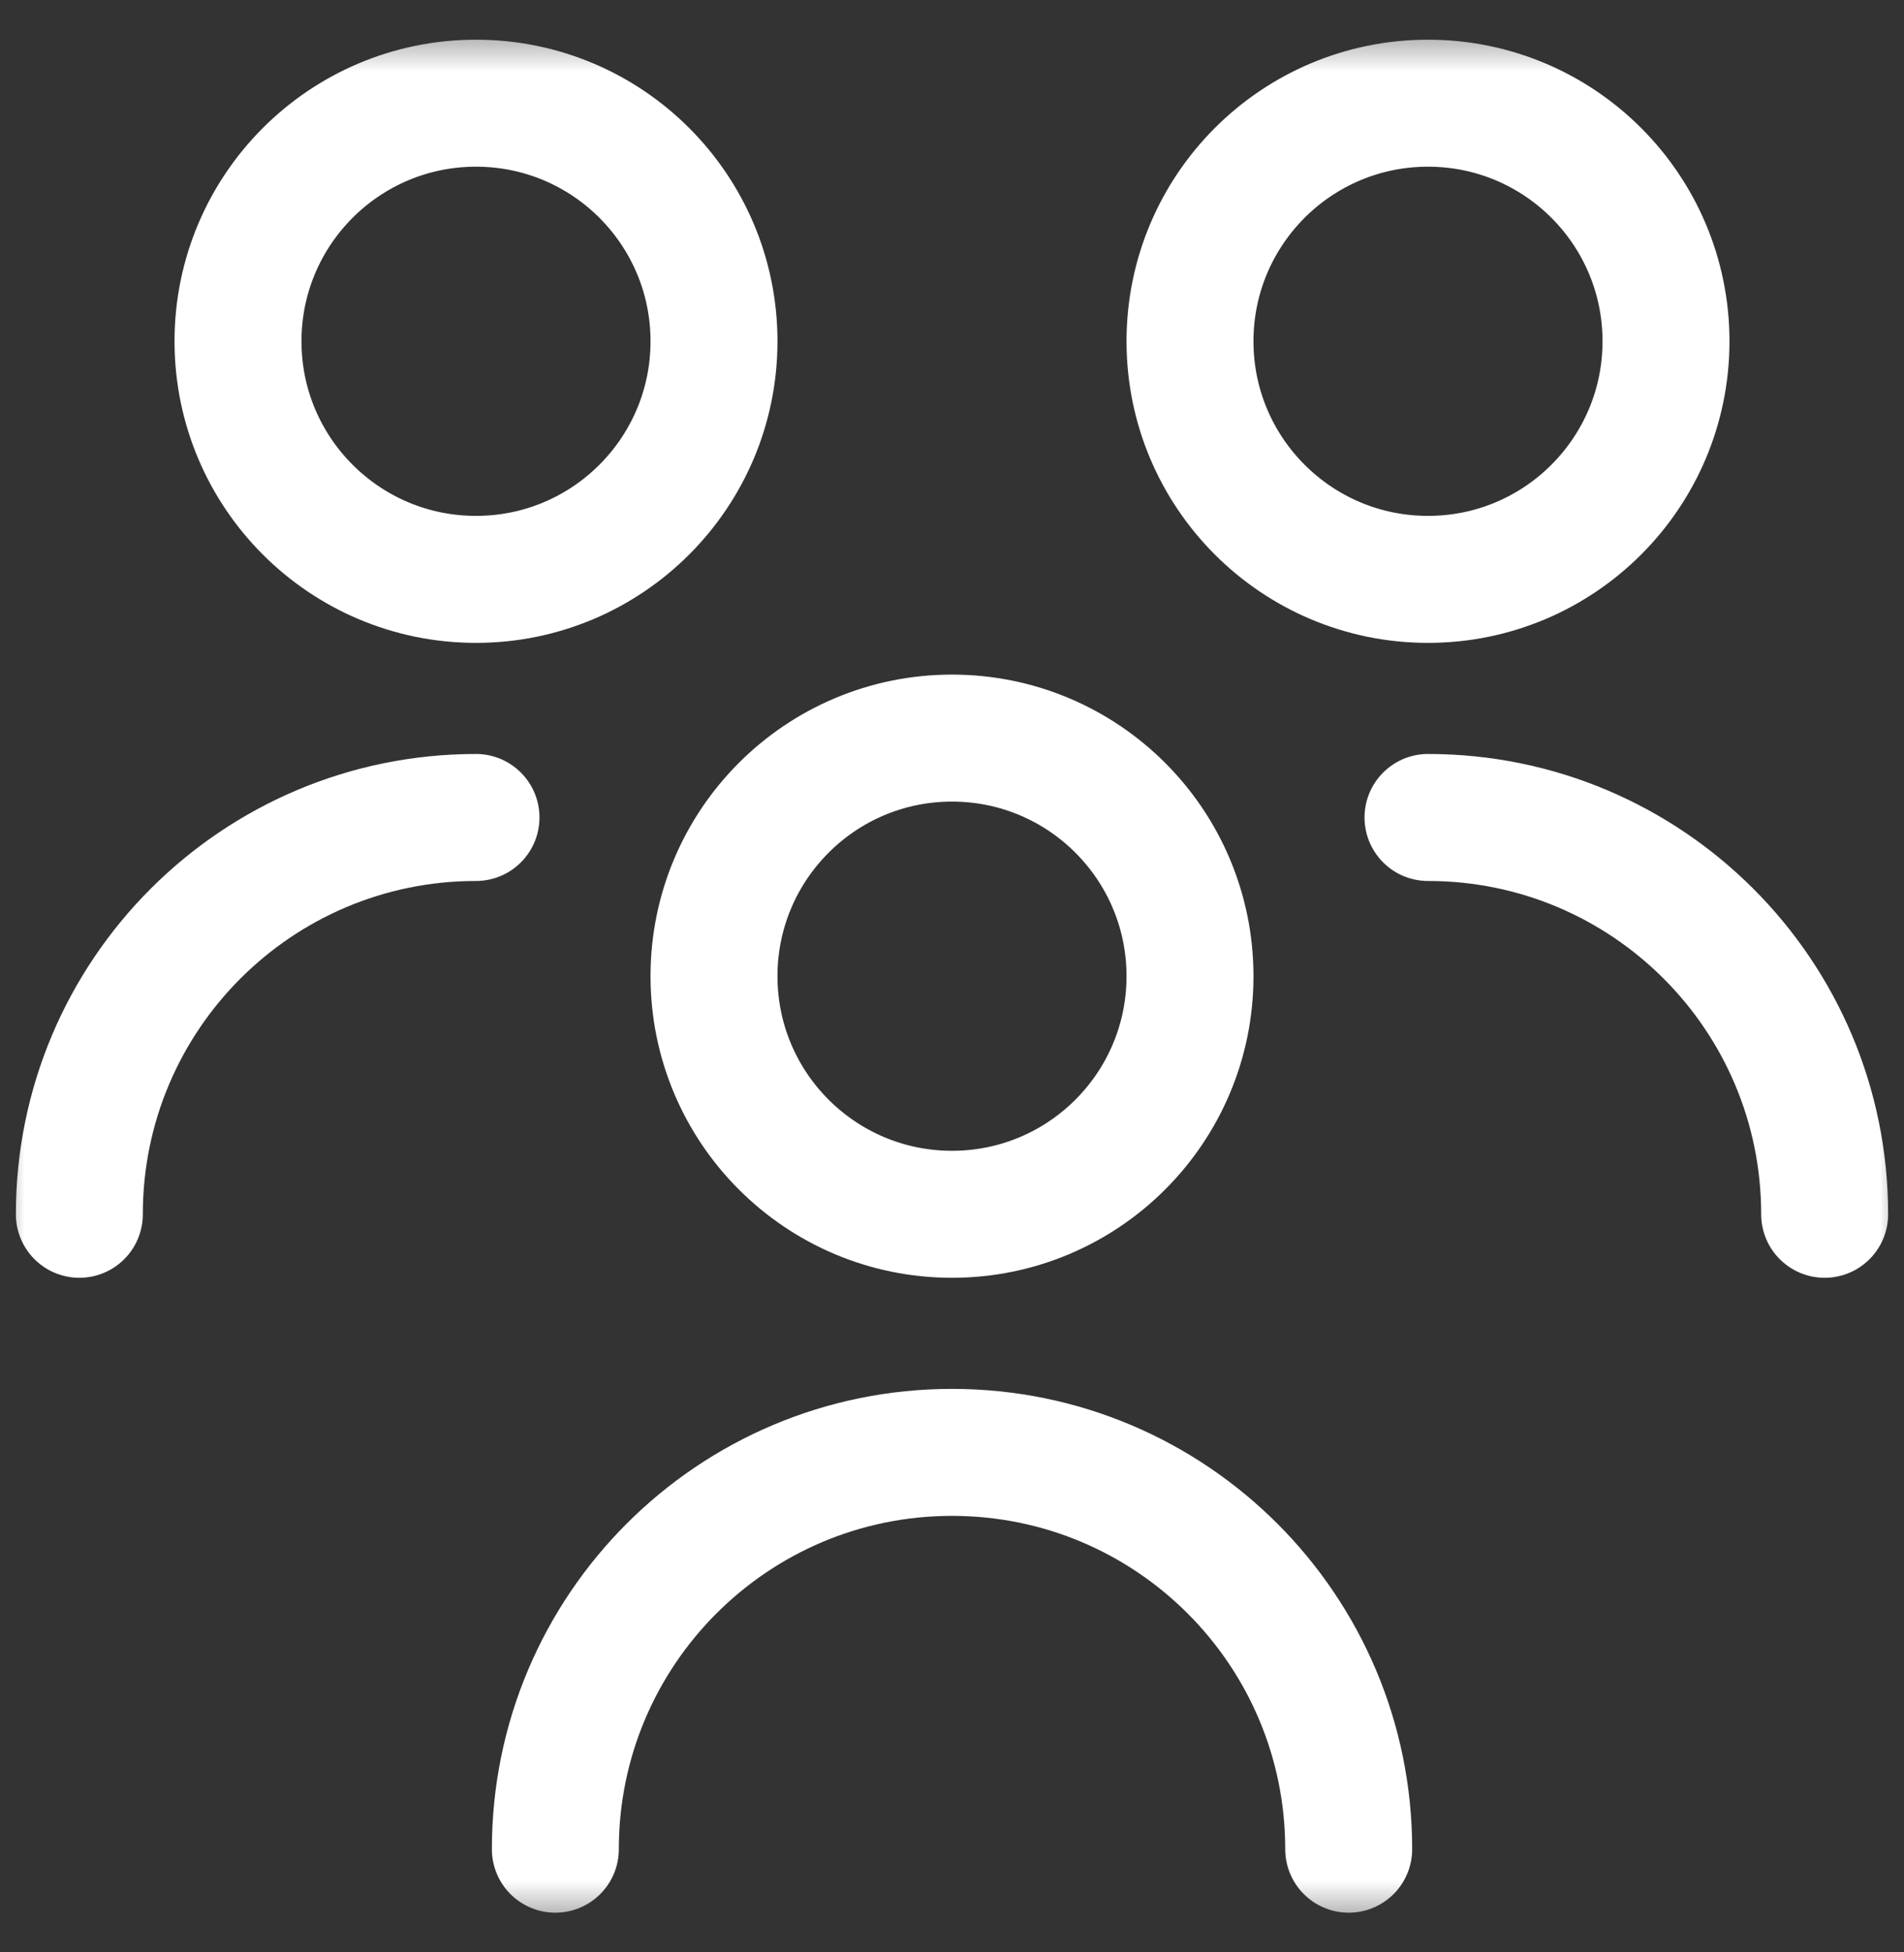
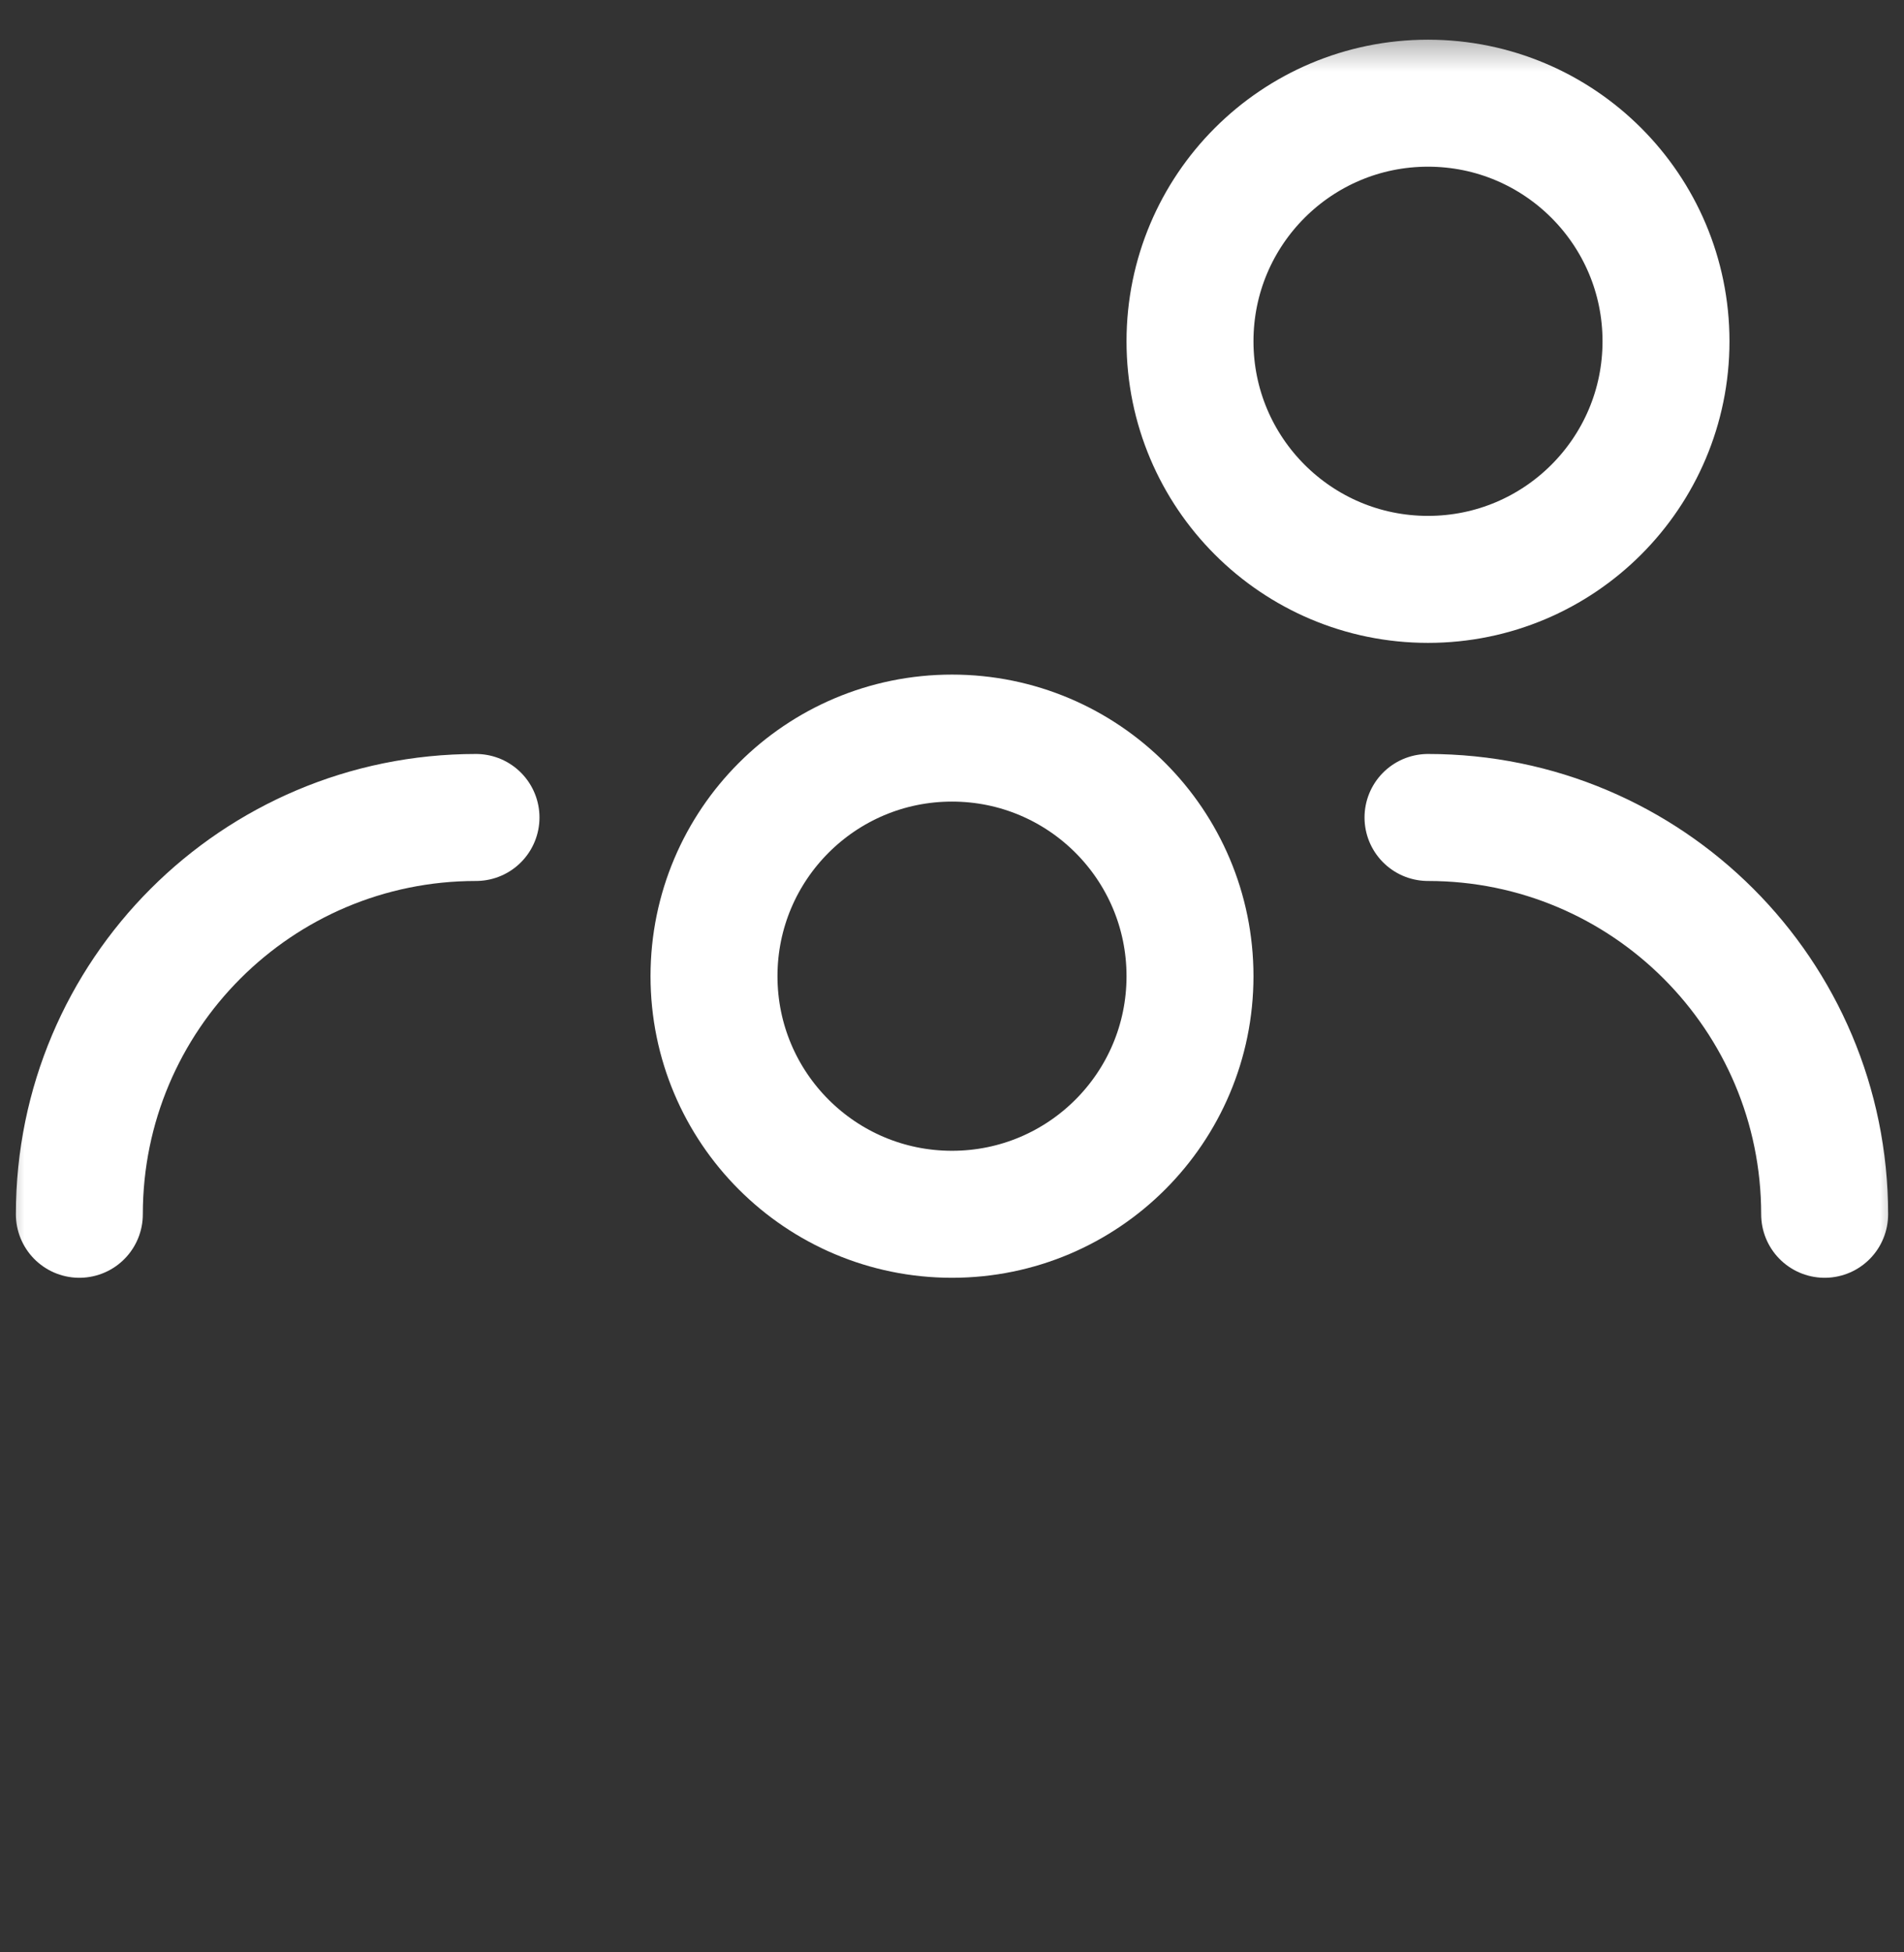
<svg xmlns="http://www.w3.org/2000/svg" width="40" height="41" viewBox="0 0 40 41" fill="none">
  <rect x="0" y="0" width="40" height="41" fill="#333333" stroke="none" />
  <mask id="mask0_8423_146480" style="mask-type:luminance" maskUnits="userSpaceOnUse" x="0" y="0" width="40" height="41">
    <path d="M0 0.5H40V40.5H0V0.5Z" fill="white" />
  </mask>
  <g mask="url(#mask0_8423_146480)">
    <path d="M15 20.5C15 17.738 17.238 15.5 20 15.5C22.762 15.5 25 17.738 25 20.5C25 23.262 22.762 25.5 20 25.5C17.238 25.5 15 23.262 15 20.5Z" stroke="white" stroke-width="2.667" stroke-miterlimit="10" />
-     <path d="M11.667 38.833C11.667 34.23 15.397 30.5 20 30.5C24.604 30.5 28.334 34.23 28.334 38.833" stroke="white" stroke-width="2.667" stroke-miterlimit="10" stroke-linecap="round" />
    <path d="M25 7.167C25 4.405 27.238 2.167 30 2.167C32.762 2.167 35 4.405 35 7.167C35 9.928 32.762 12.167 30 12.167C27.238 12.167 25 9.928 25 7.167Z" stroke="white" stroke-width="2.667" stroke-miterlimit="10" />
    <path d="M30 17.167C34.603 17.167 38.333 20.897 38.333 25.5" stroke="white" stroke-width="2.667" stroke-miterlimit="10" stroke-linecap="round" />
-     <path d="M15 7.167C15 4.405 12.762 2.167 10 2.167C7.238 2.167 5 4.405 5 7.167C5 9.928 7.238 12.167 10 12.167C12.762 12.167 15 9.928 15 7.167Z" stroke="white" stroke-width="2.667" stroke-miterlimit="10" />
    <path d="M10 17.167C5.397 17.167 1.667 20.897 1.667 25.5" stroke="white" stroke-width="2.667" stroke-miterlimit="10" stroke-linecap="round" />
  </g>
</svg>